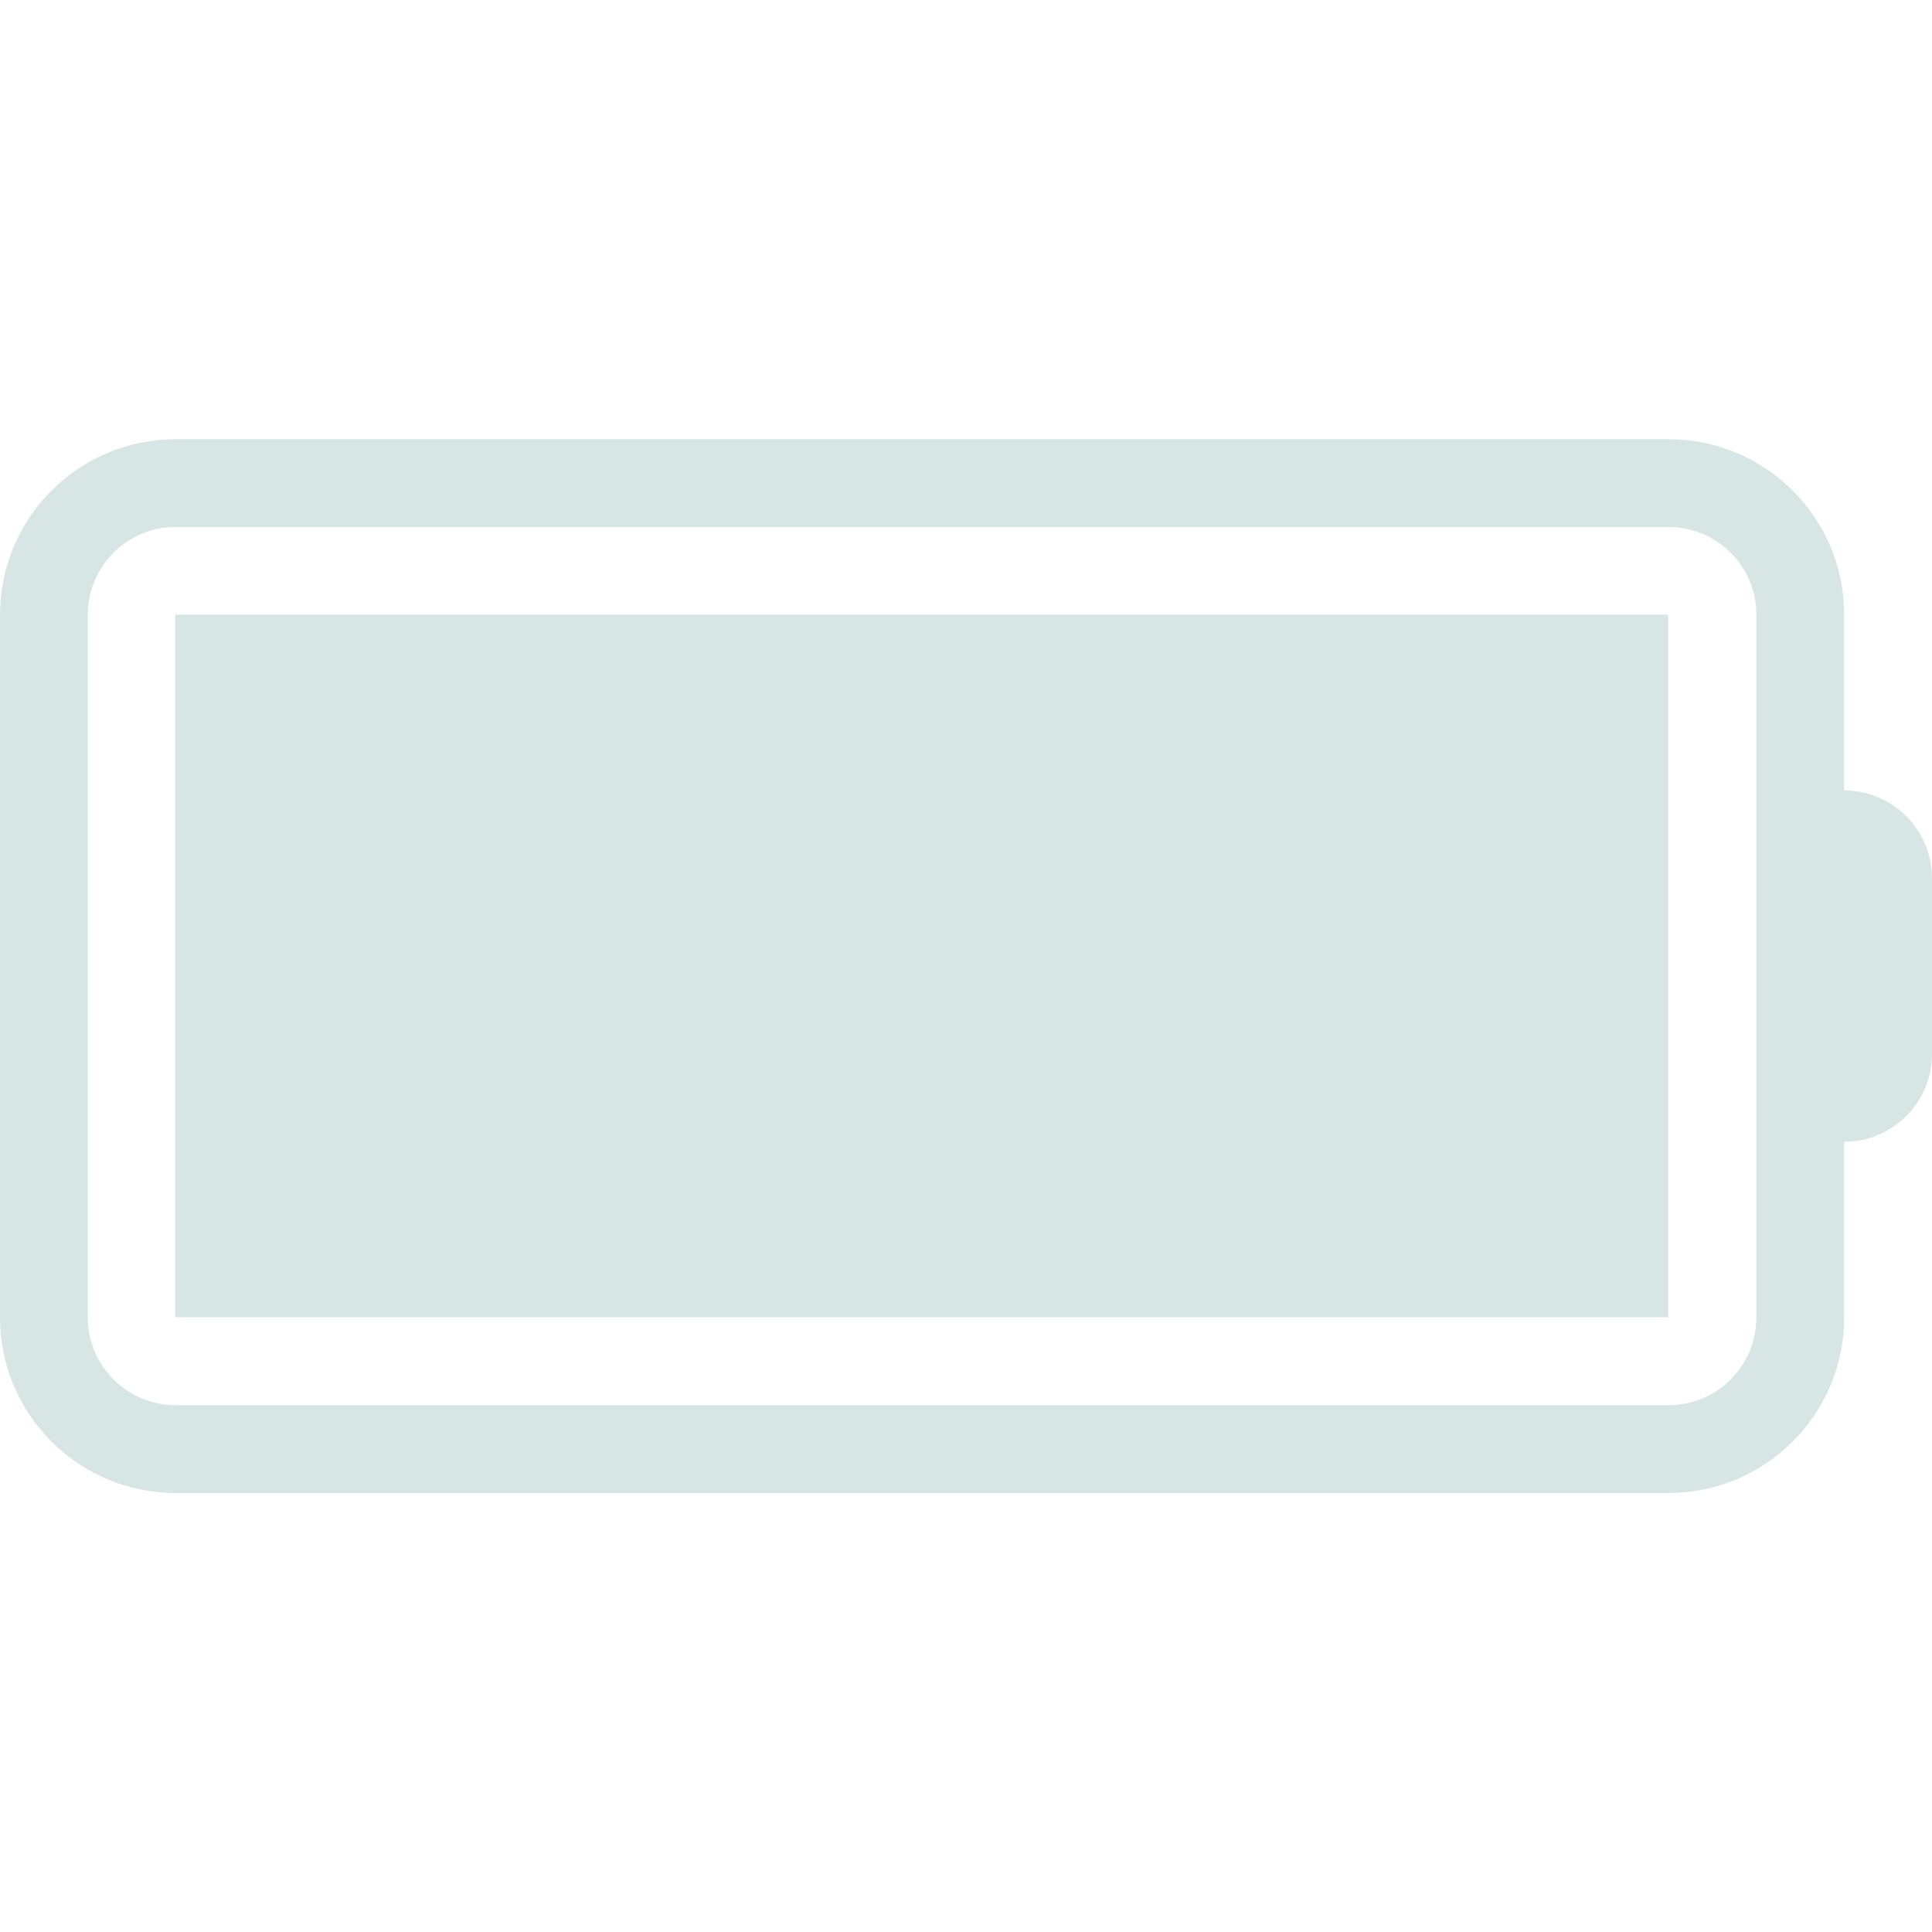
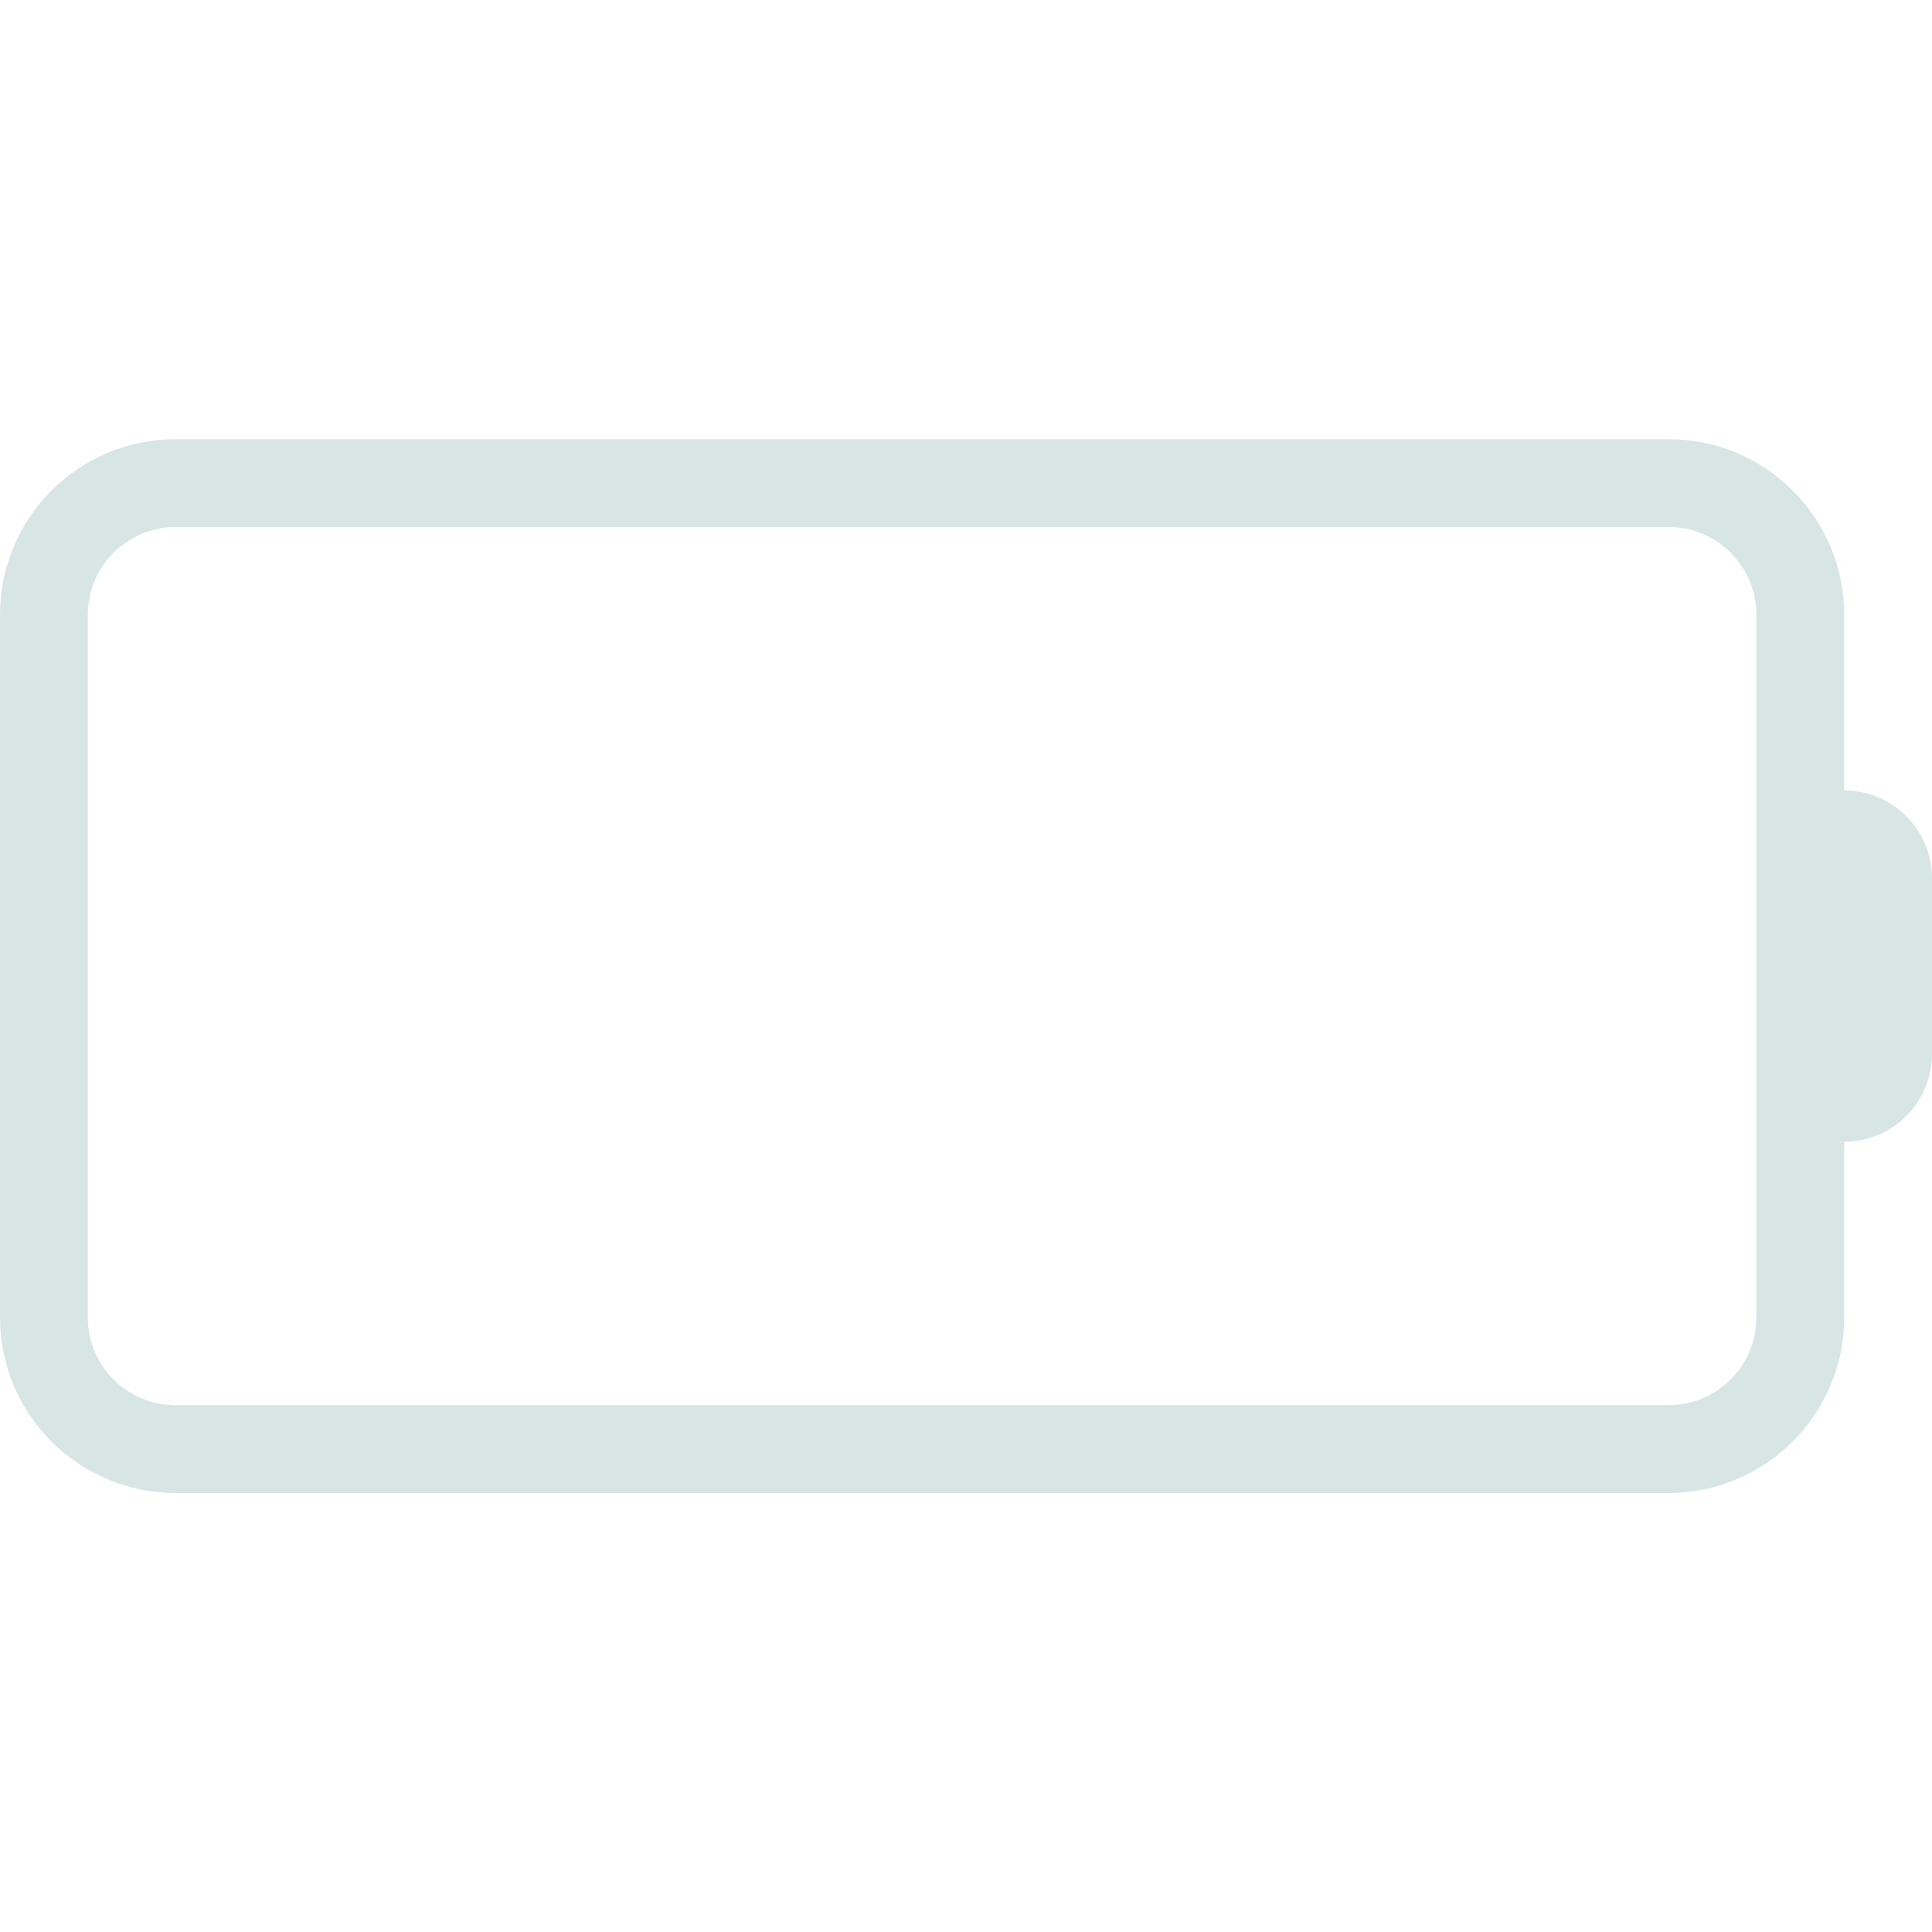
<svg xmlns="http://www.w3.org/2000/svg" width="31" height="31" viewBox="0 0 31 31" fill="none">
-   <path d="M2.812 9.863H26.767V21.136H2.812V9.863Z" fill="#D8E5E5" />
  <path d="M29.591 12.683V9.865C29.591 8.309 28.329 7.047 26.773 7.047H2.818C1.262 7.047 0 8.309 0 9.865V21.138C0 22.694 1.262 23.956 2.818 23.956H26.773C28.329 23.956 29.591 22.694 29.591 21.138V18.32C30.369 18.32 31 17.689 31 16.91V14.092C31 13.314 30.369 12.683 29.591 12.683ZM28.182 21.138C28.182 21.916 27.551 22.547 26.773 22.547H2.818C2.04 22.547 1.409 21.916 1.409 21.138V9.865C1.409 9.087 2.04 8.456 2.818 8.456H26.773C27.551 8.456 28.182 9.087 28.182 9.865L28.182 21.138Z" fill="#D8E5E5" />
</svg>